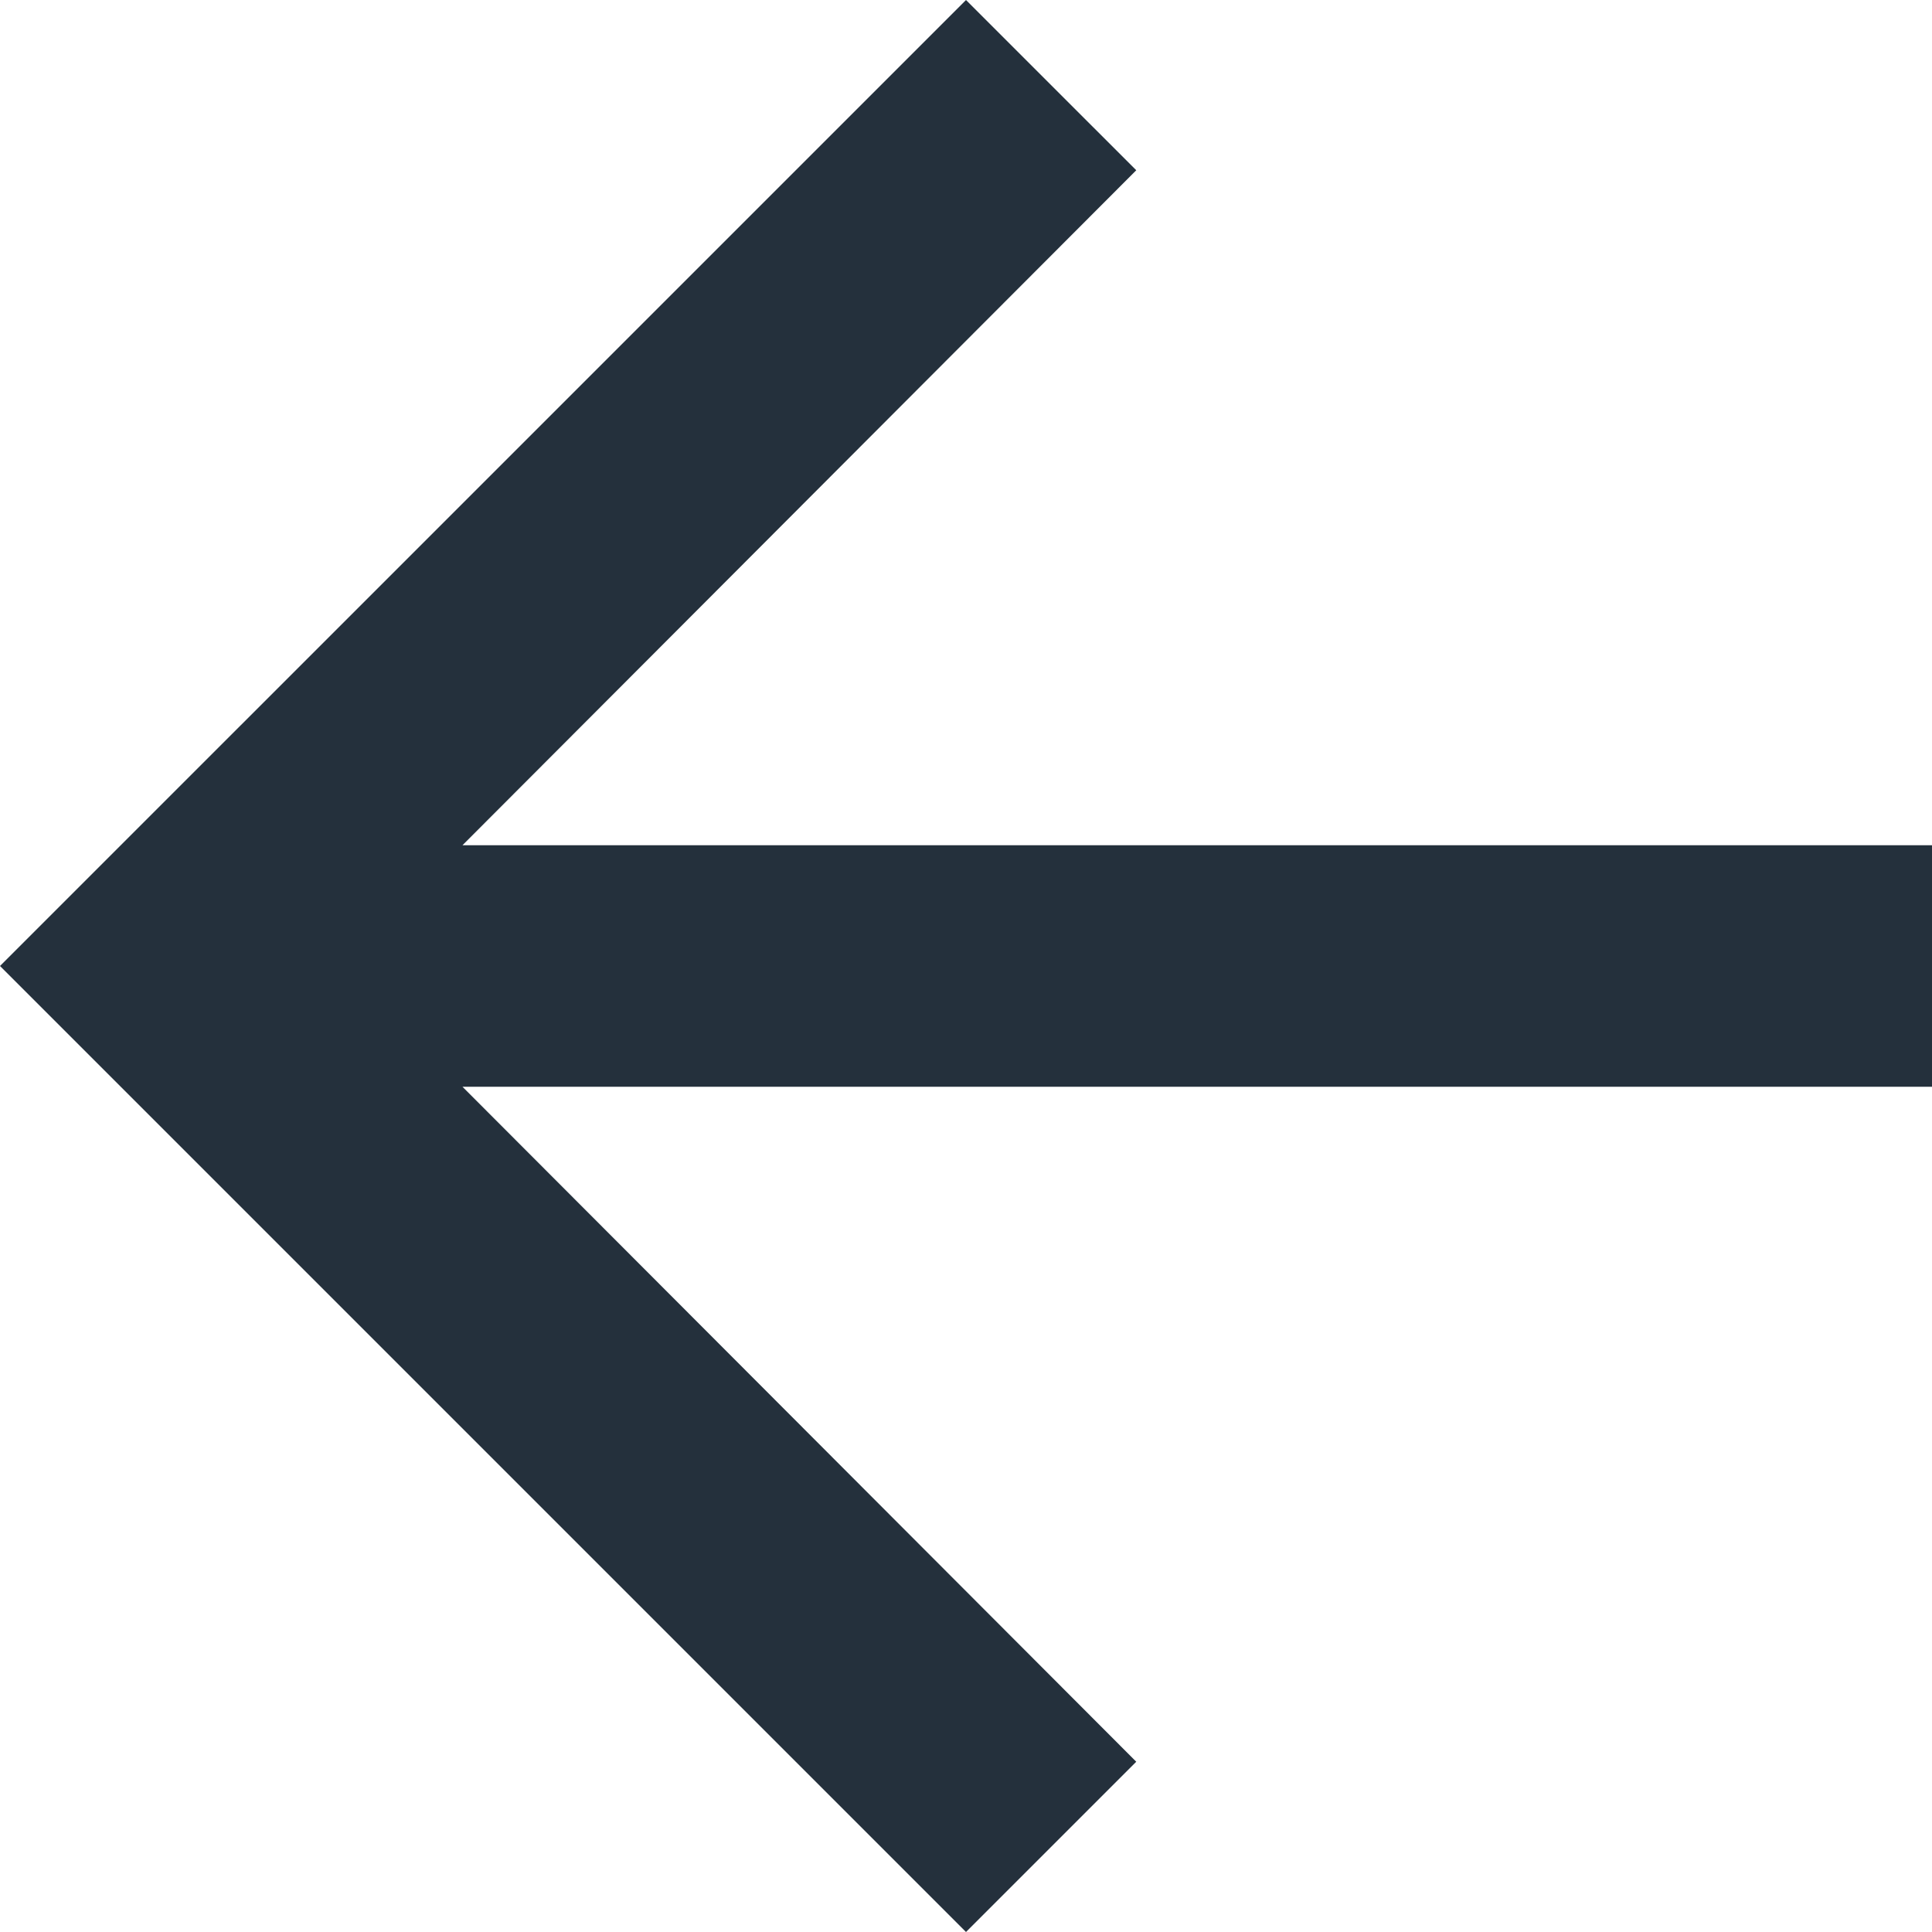
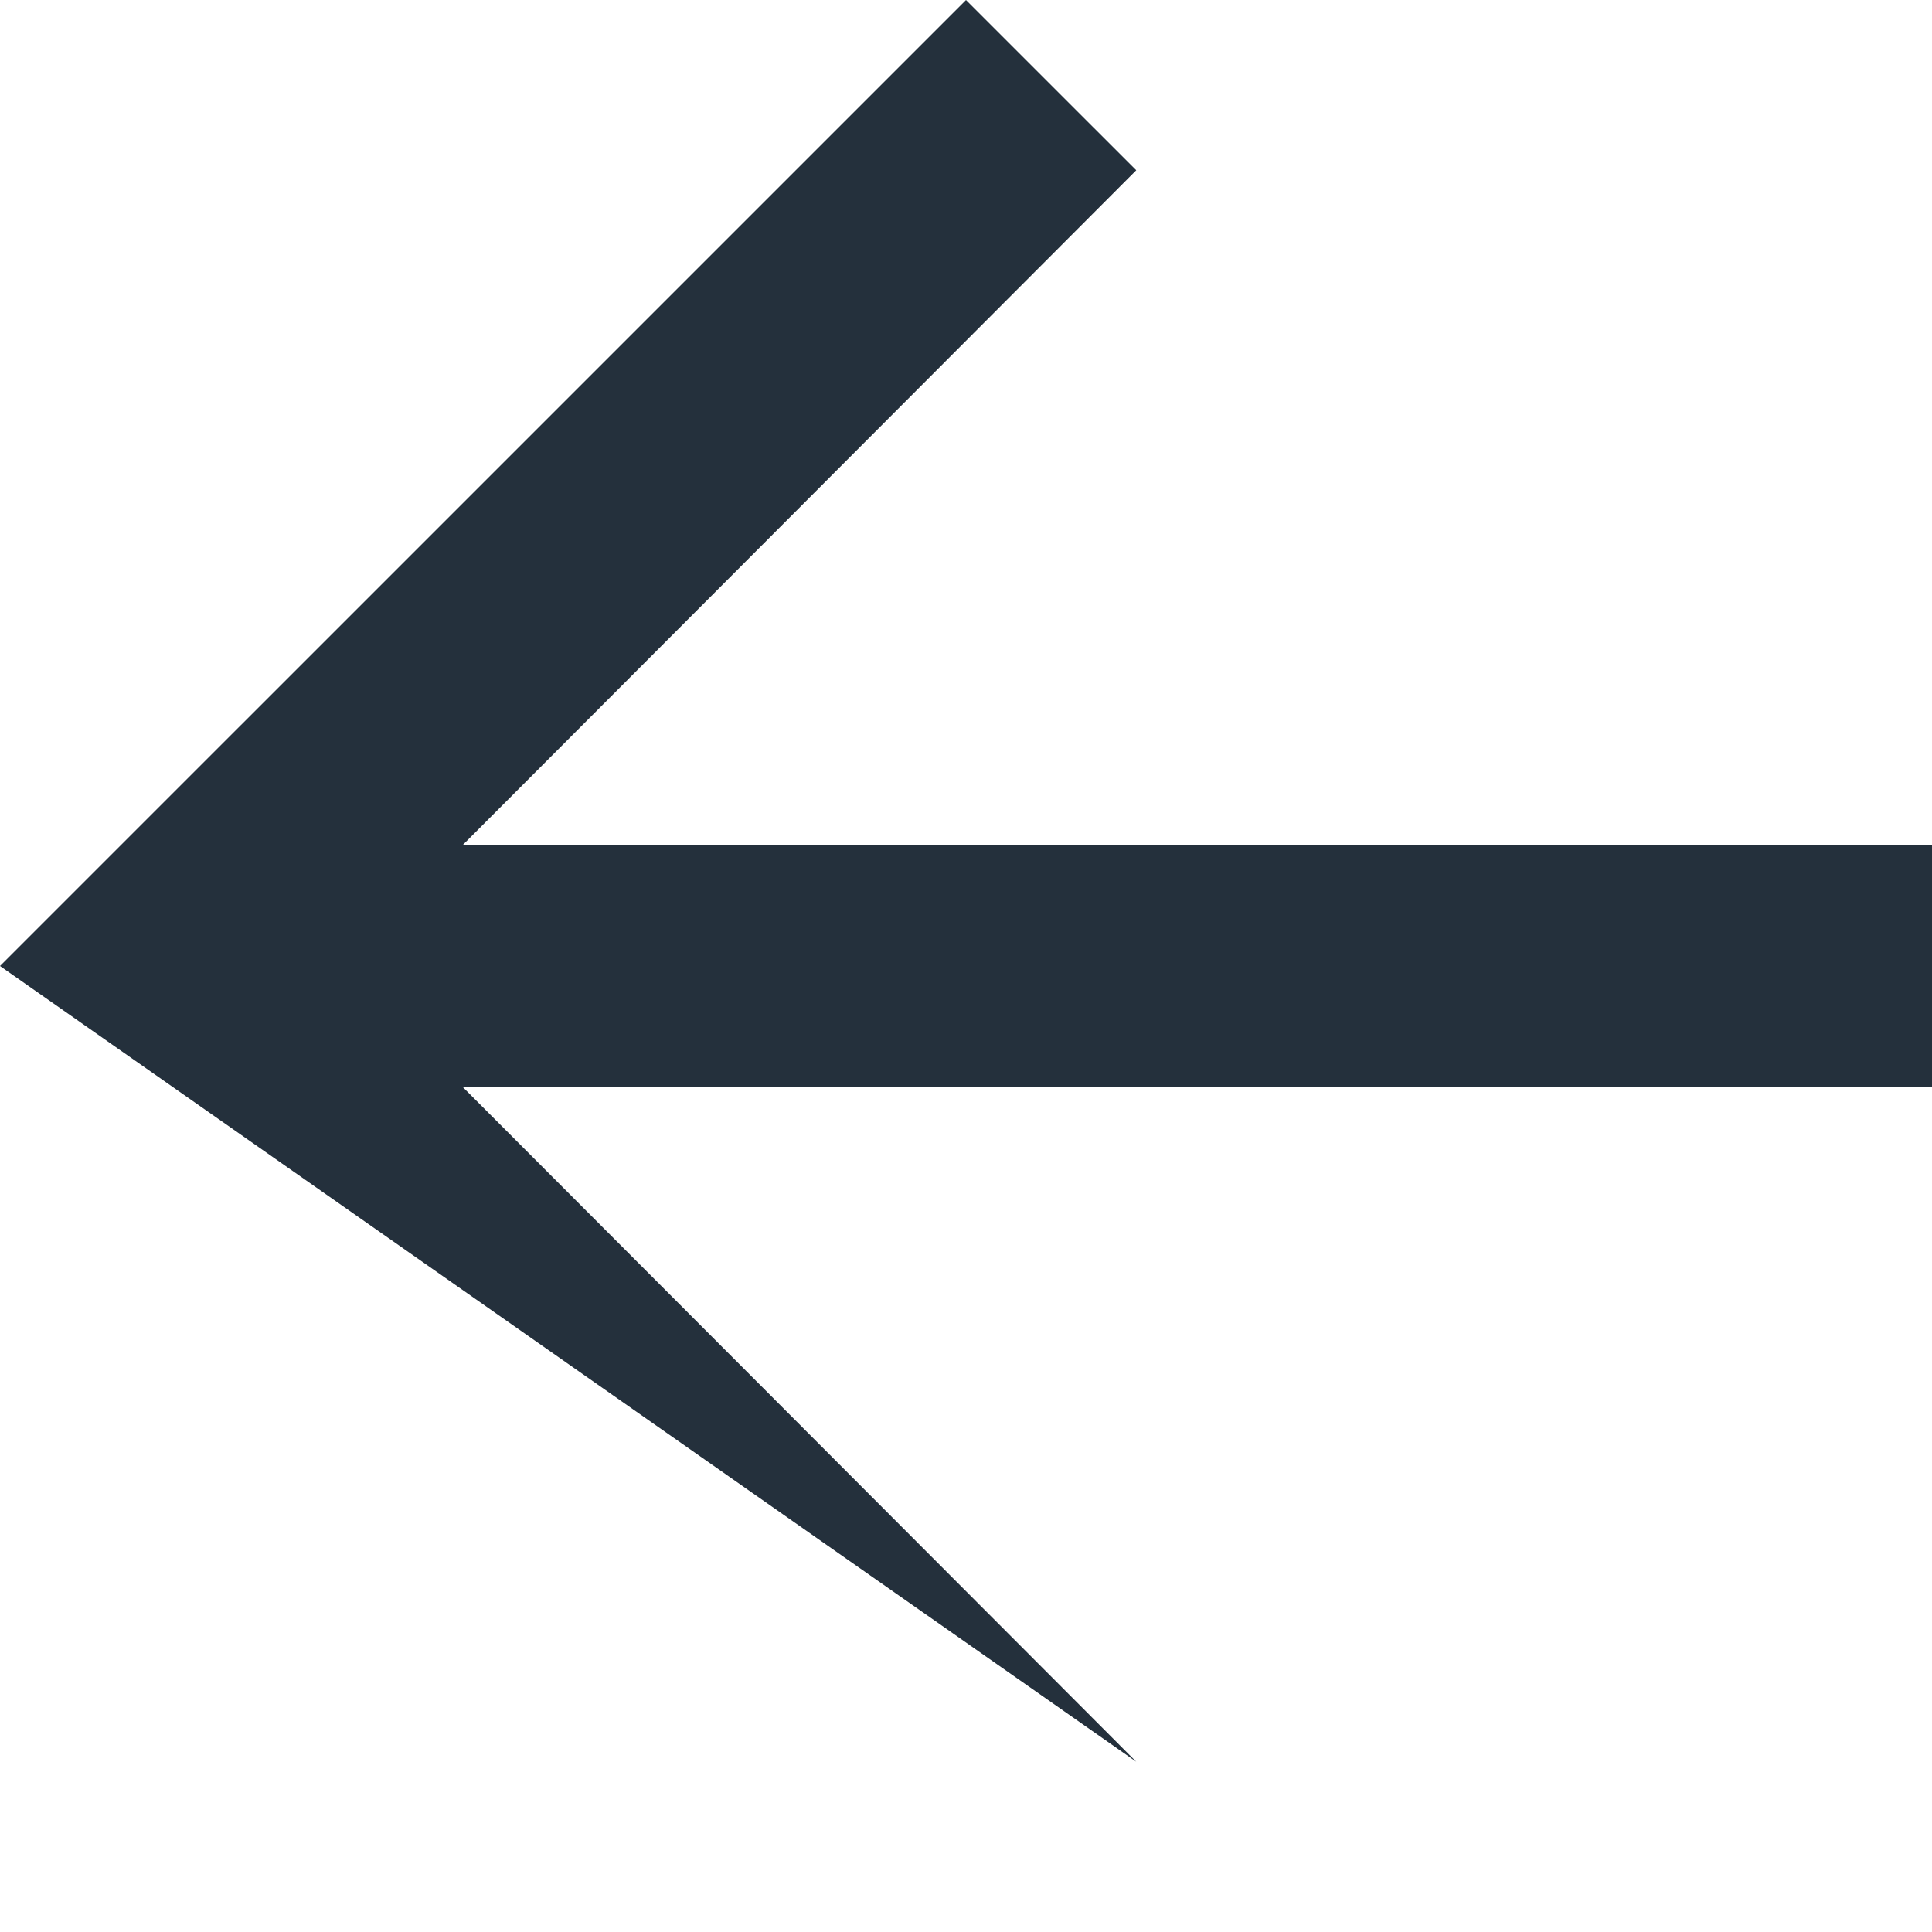
<svg xmlns="http://www.w3.org/2000/svg" width="16" height="16" viewBox="0 0 16 16" fill="none">
-   <path d="M8 6.10352e-05L9.41 1.41L3.83 7H16V9H3.83L9.41 14.59L8 16L0 8L8 6.10352e-05Z" fill="#24303C" />
+   <path d="M8 6.10352e-05L9.41 1.41L3.83 7H16V9H3.83L9.41 14.59L0 8L8 6.10352e-05Z" fill="#24303C" />
</svg>